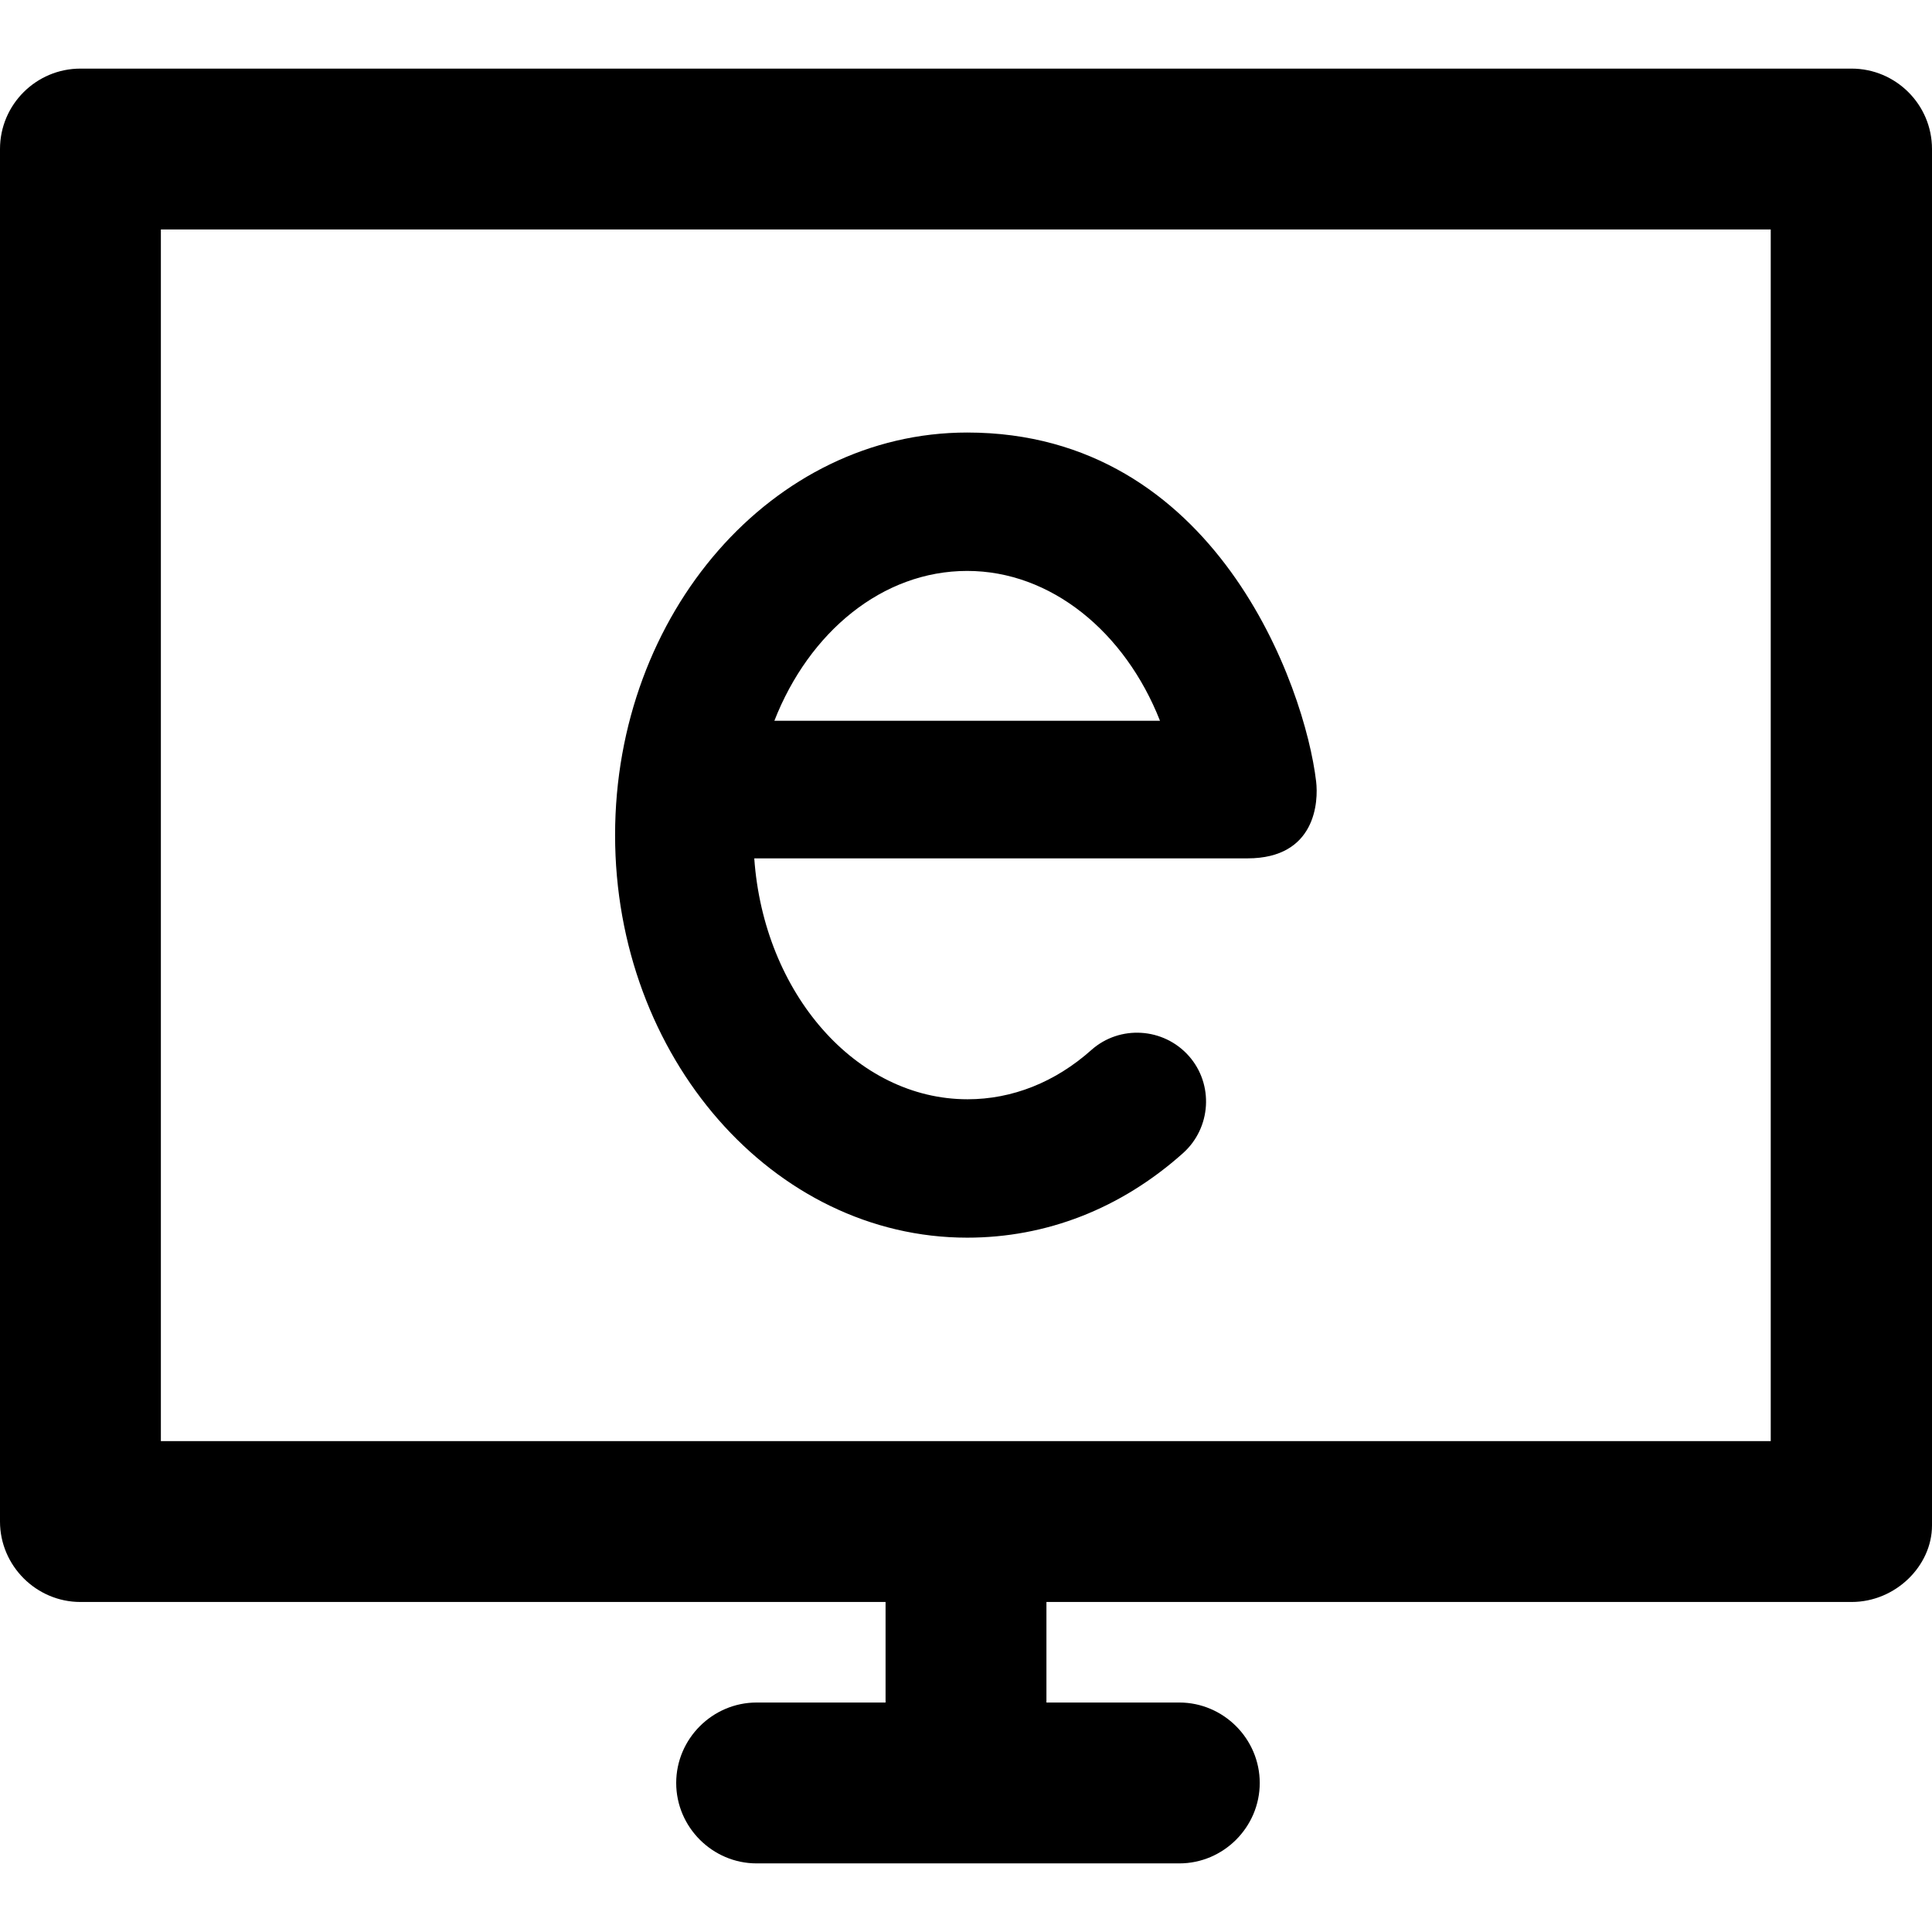
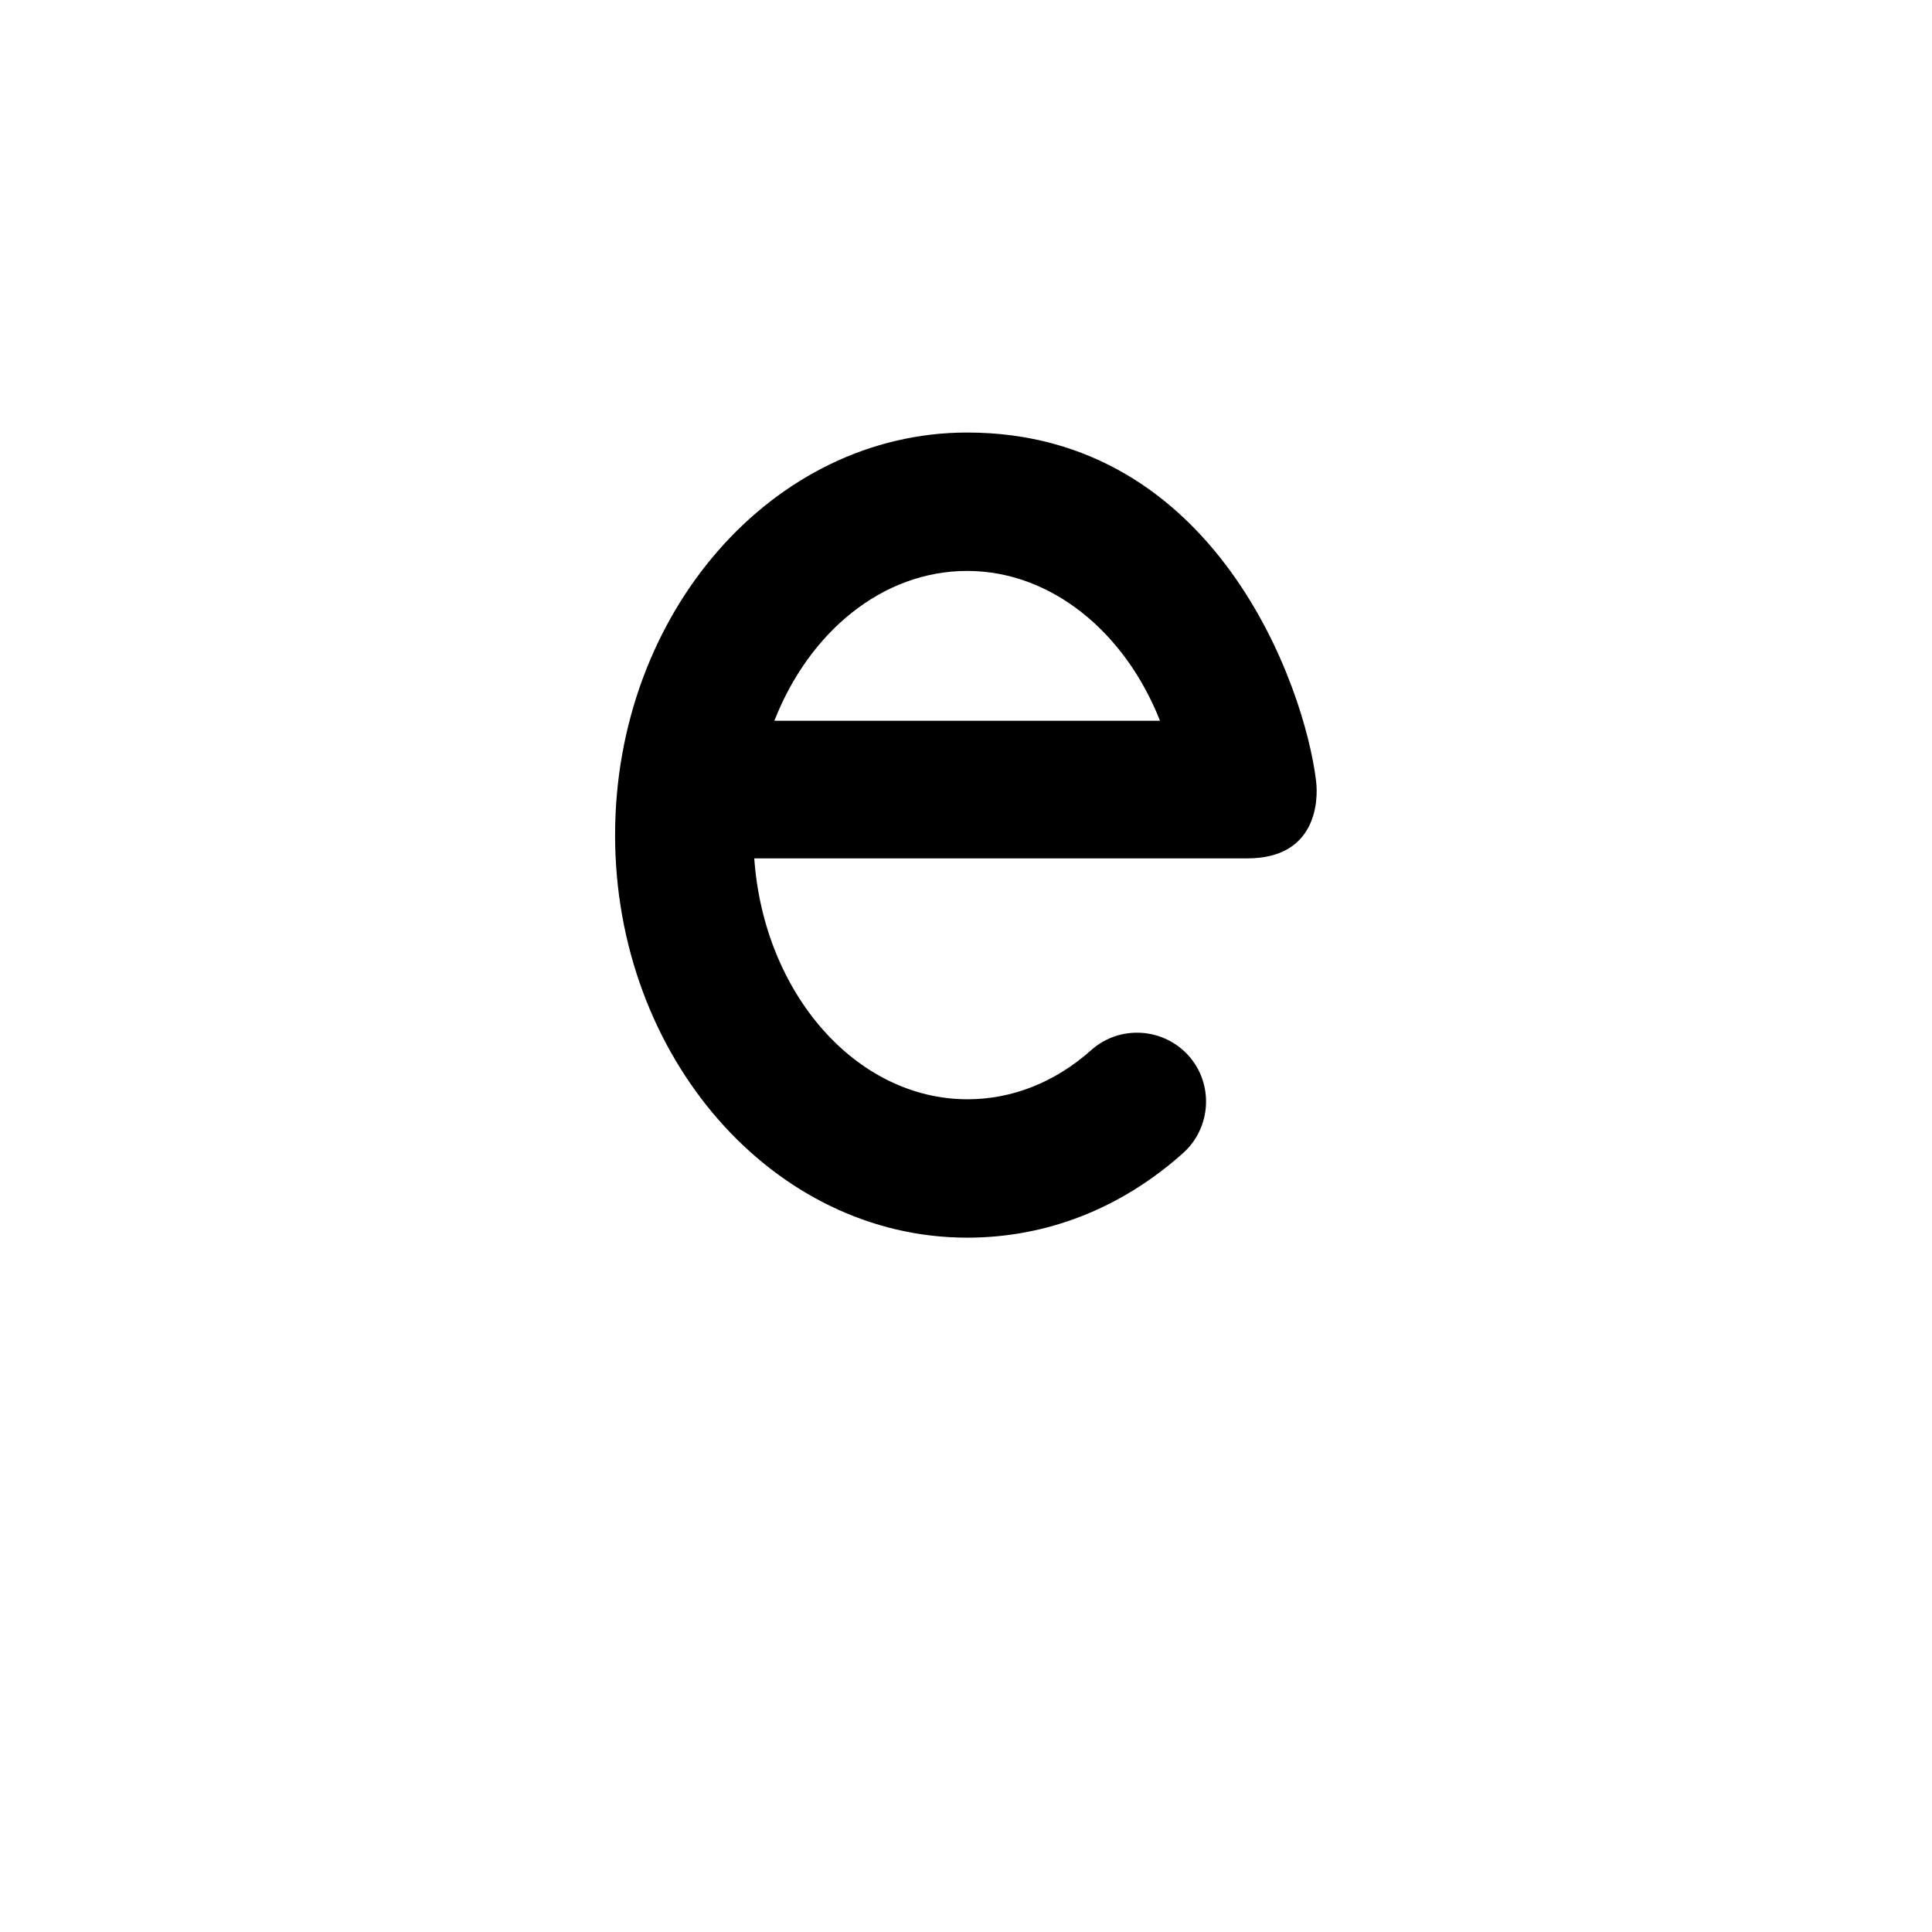
<svg xmlns="http://www.w3.org/2000/svg" version="1.1" id="Capa_1" x="0px" y="0px" viewBox="0 0 490 490" style="enable-background:new 0 0 490 490;" xml:space="preserve">
  <g>
    <g>
      <g>
        <g>
-           <path d="M469.6,17.4H20.4C9.2,17.4,0,26.5,0,37.8v348.1c0,11.2,9.2,20.4,20.4,20.4h204.2v25.5h-32.7c-11.2,0-20.4,9.2-20.4,20.4      c0,11.2,9.2,20.4,20.4,20.4h107.2c11.2,0,20.4-9.2,20.4-20.4c0-11.2-9.2-20.4-20.4-20.4h-33.7v-25.5h204.2      c11.2,0,20.4-9.2,20.4-19.4V37.8C490,26.5,480.8,17.4,469.6,17.4z M449.2,365.5H40.8V58.2h408.3v307.3H449.2z" />
-         </g>
+           </g>
        <g>
-           <path d="M245.3,313.9c-49.2,0-89.3-45.8-89.3-102.1s40-102.1,89.3-102.1c63.1,0,85.7,64.6,88.5,88.5c0.6,5,0,19.5-17.4,19.5      H191.3c2.4,34.2,25.8,61.1,54.1,61.1c11.3,0,22.2-4.3,31.4-12.5c7.2-6.4,18.3-5.7,24.7,1.5c6.4,7.2,5.7,18.3-1.5,24.7      C284.2,306.6,265.3,313.9,245.3,313.9z M196.4,182.8h97.8c-8.9-22.6-27.7-38-48.9-38C223.8,144.8,205.2,160.3,196.4,182.8z" />
+           <path d="M245.3,313.9c-49.2,0-89.3-45.8-89.3-102.1s40-102.1,89.3-102.1c63.1,0,85.7,64.6,88.5,88.5c0.6,5,0,19.5-17.4,19.5      H191.3c2.4,34.2,25.8,61.1,54.1,61.1c11.3,0,22.2-4.3,31.4-12.5c7.2-6.4,18.3-5.7,24.7,1.5c6.4,7.2,5.7,18.3-1.5,24.7      C284.2,306.6,265.3,313.9,245.3,313.9M196.4,182.8h97.8c-8.9-22.6-27.7-38-48.9-38C223.8,144.8,205.2,160.3,196.4,182.8z" />
        </g>
      </g>
    </g>
  </g>
  <g>
</g>
  <g>
</g>
  <g>
</g>
  <g>
</g>
  <g>
</g>
  <g>
</g>
  <g>
</g>
  <g>
</g>
  <g>
</g>
  <g>
</g>
  <g>
</g>
  <g>
</g>
  <g>
</g>
  <g>
</g>
  <g>
</g>
</svg>